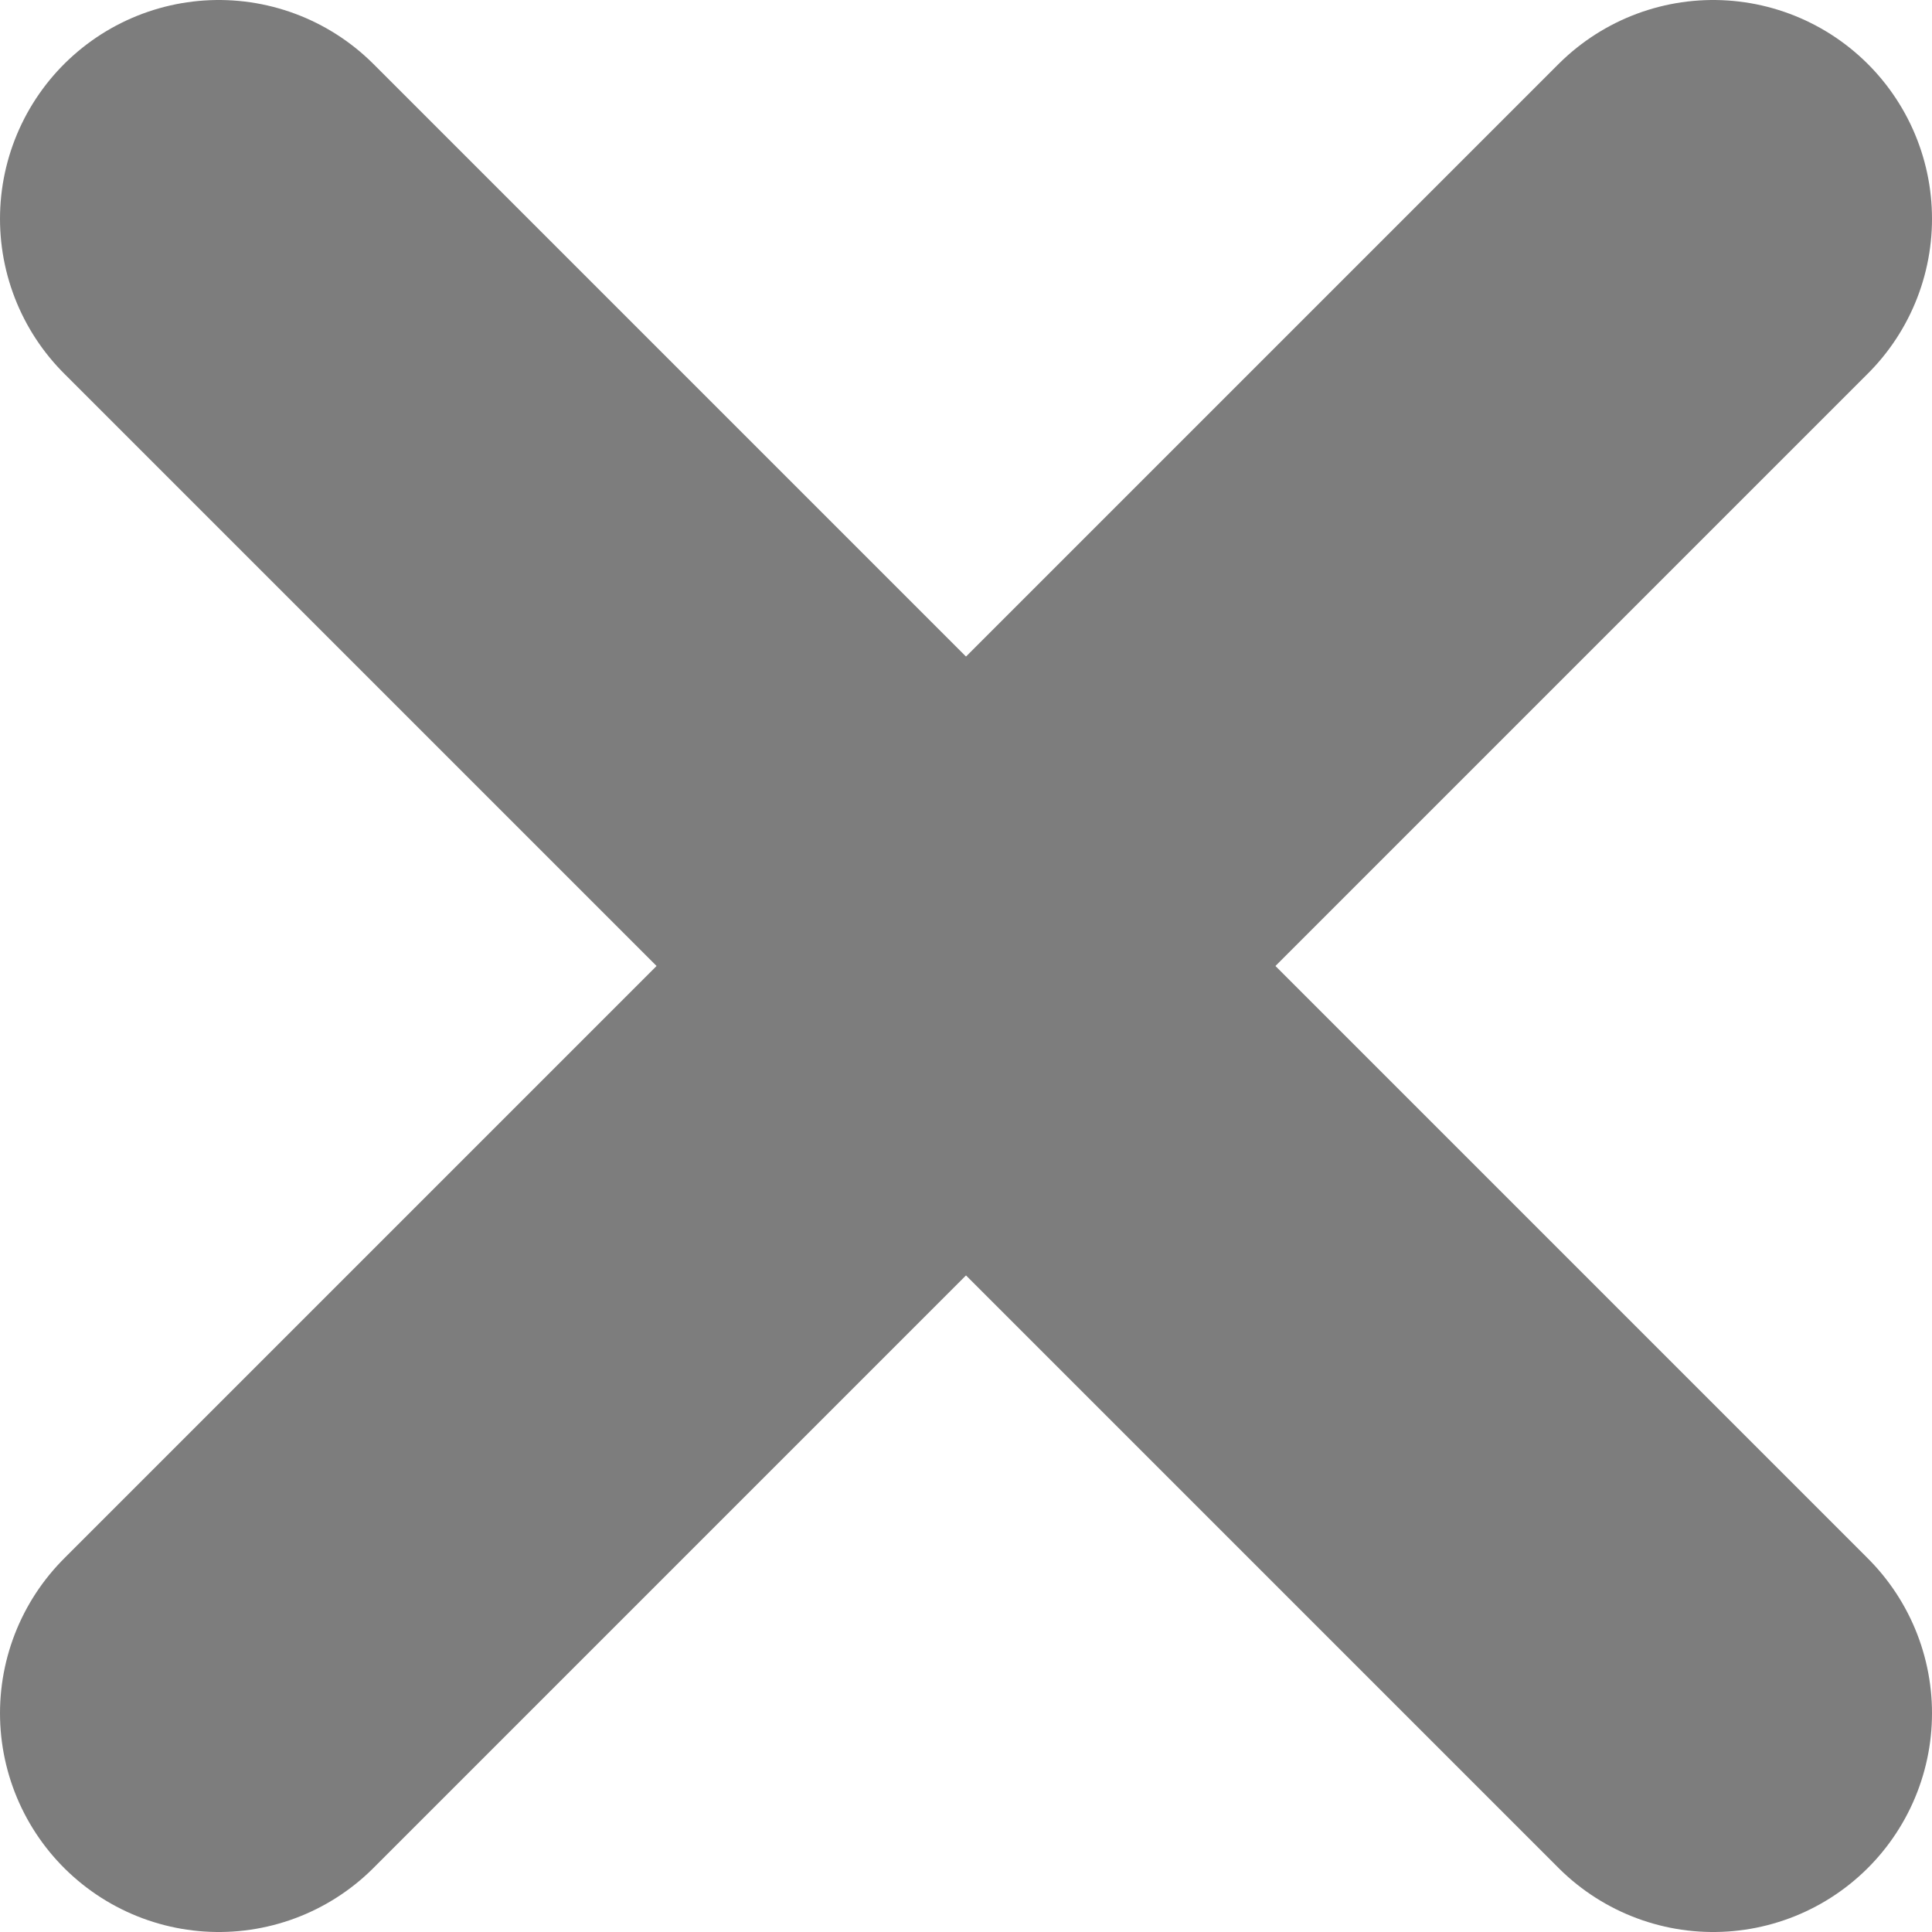
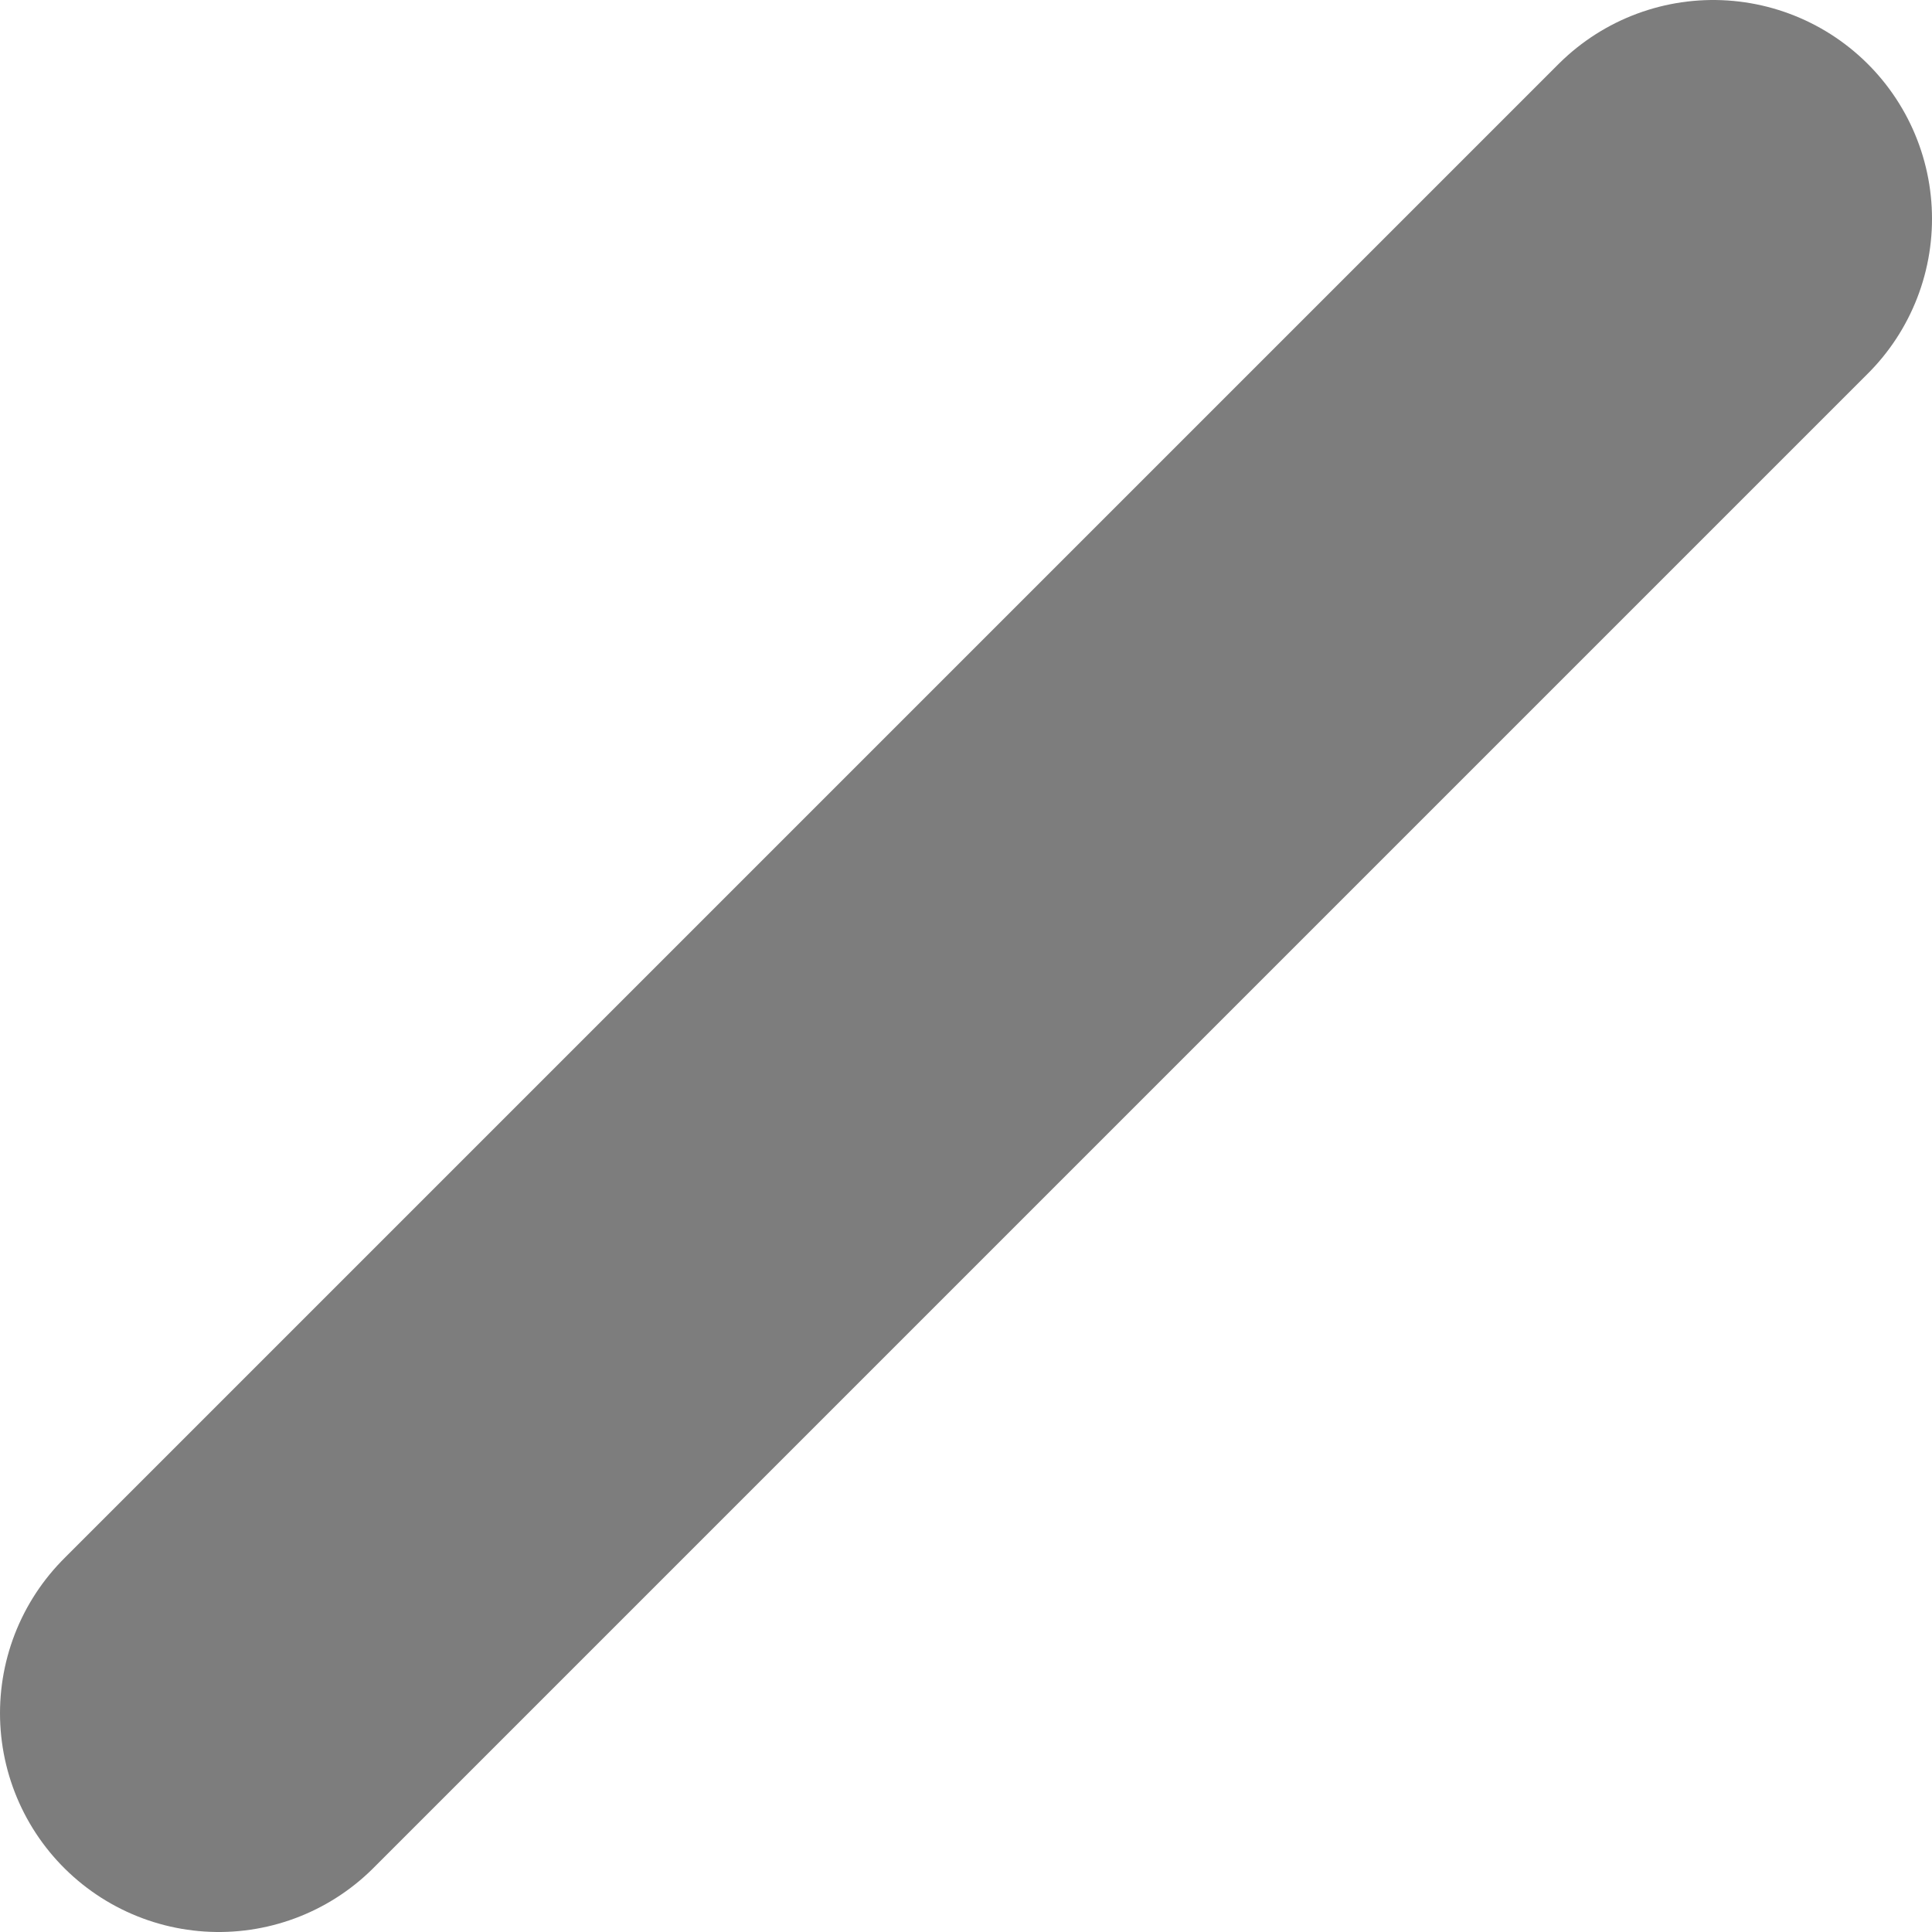
<svg xmlns="http://www.w3.org/2000/svg" id="OBJECTS" viewBox="0 0 8.83 8.83">
  <defs>
    <style>.cls-1{fill:#edff0a;stroke:#7d7d7d;stroke-linecap:round;stroke-linejoin:round;stroke-width:2px;}</style>
  </defs>
  <title>close</title>
-   <line class="cls-1" x1="1" y1="1" x2="7.83" y2="7.83" />
  <line class="cls-1" x1="1" y1="7.83" x2="7.83" y2="1" />
</svg>